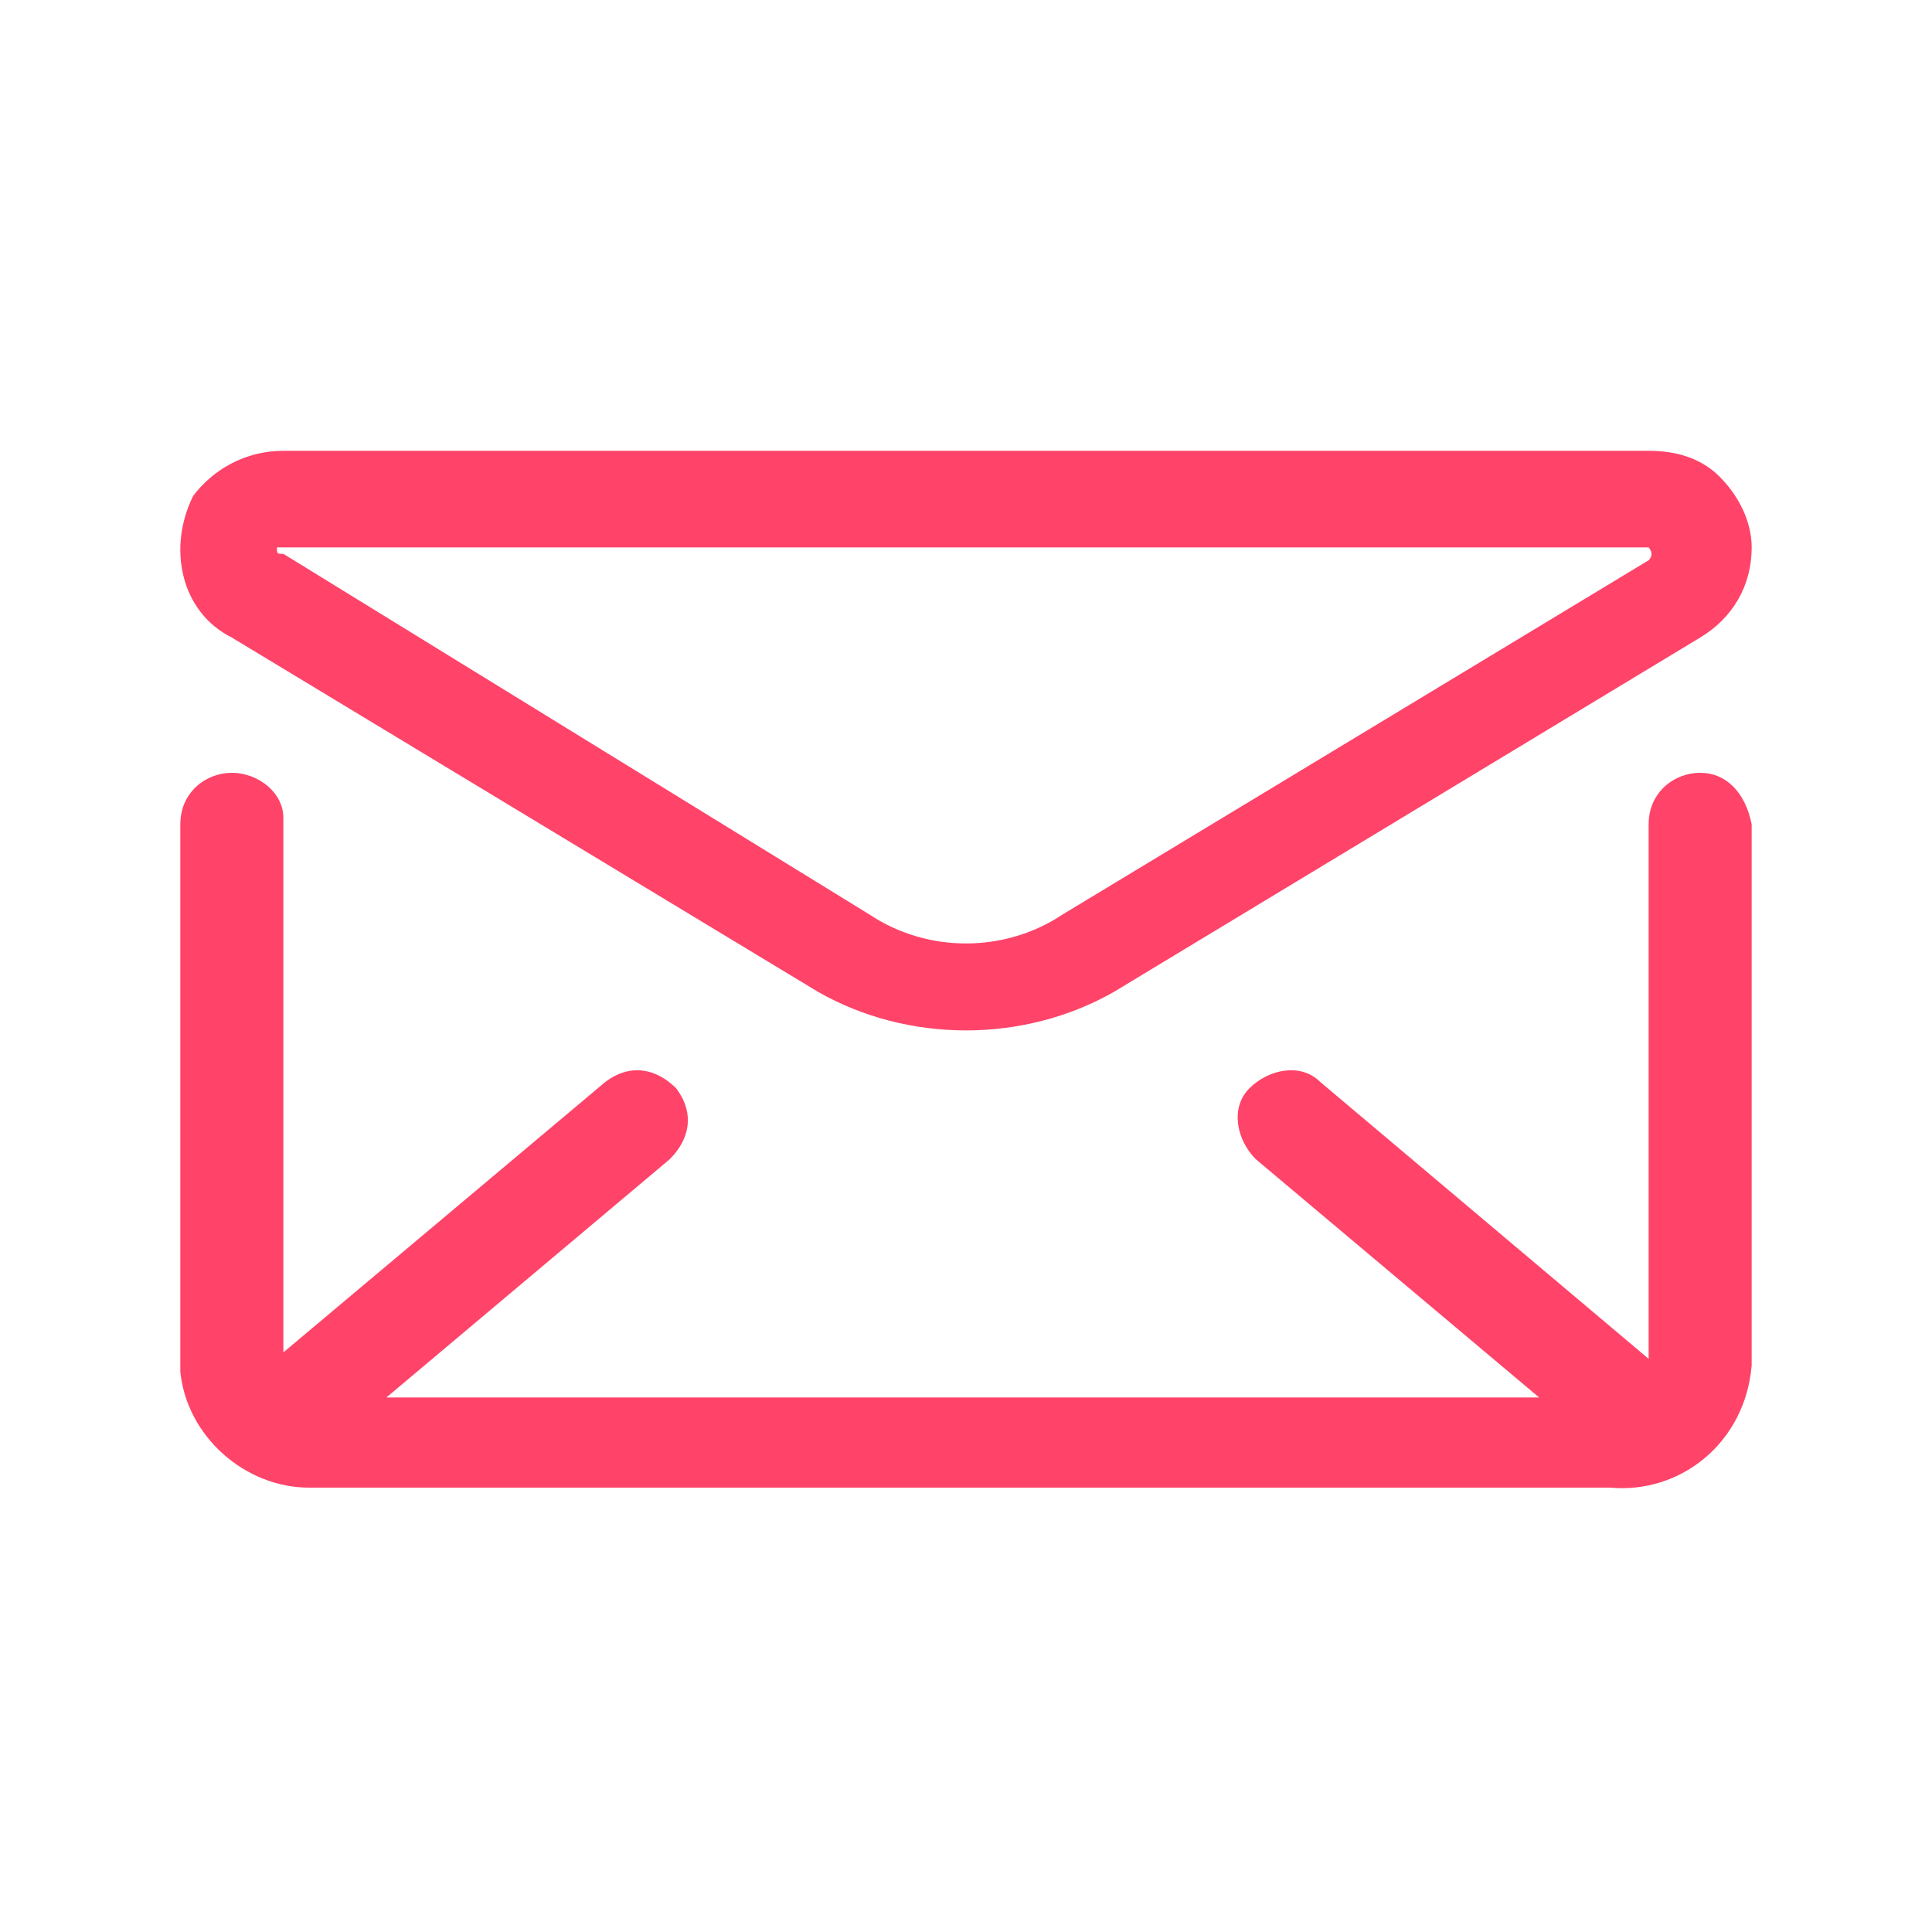
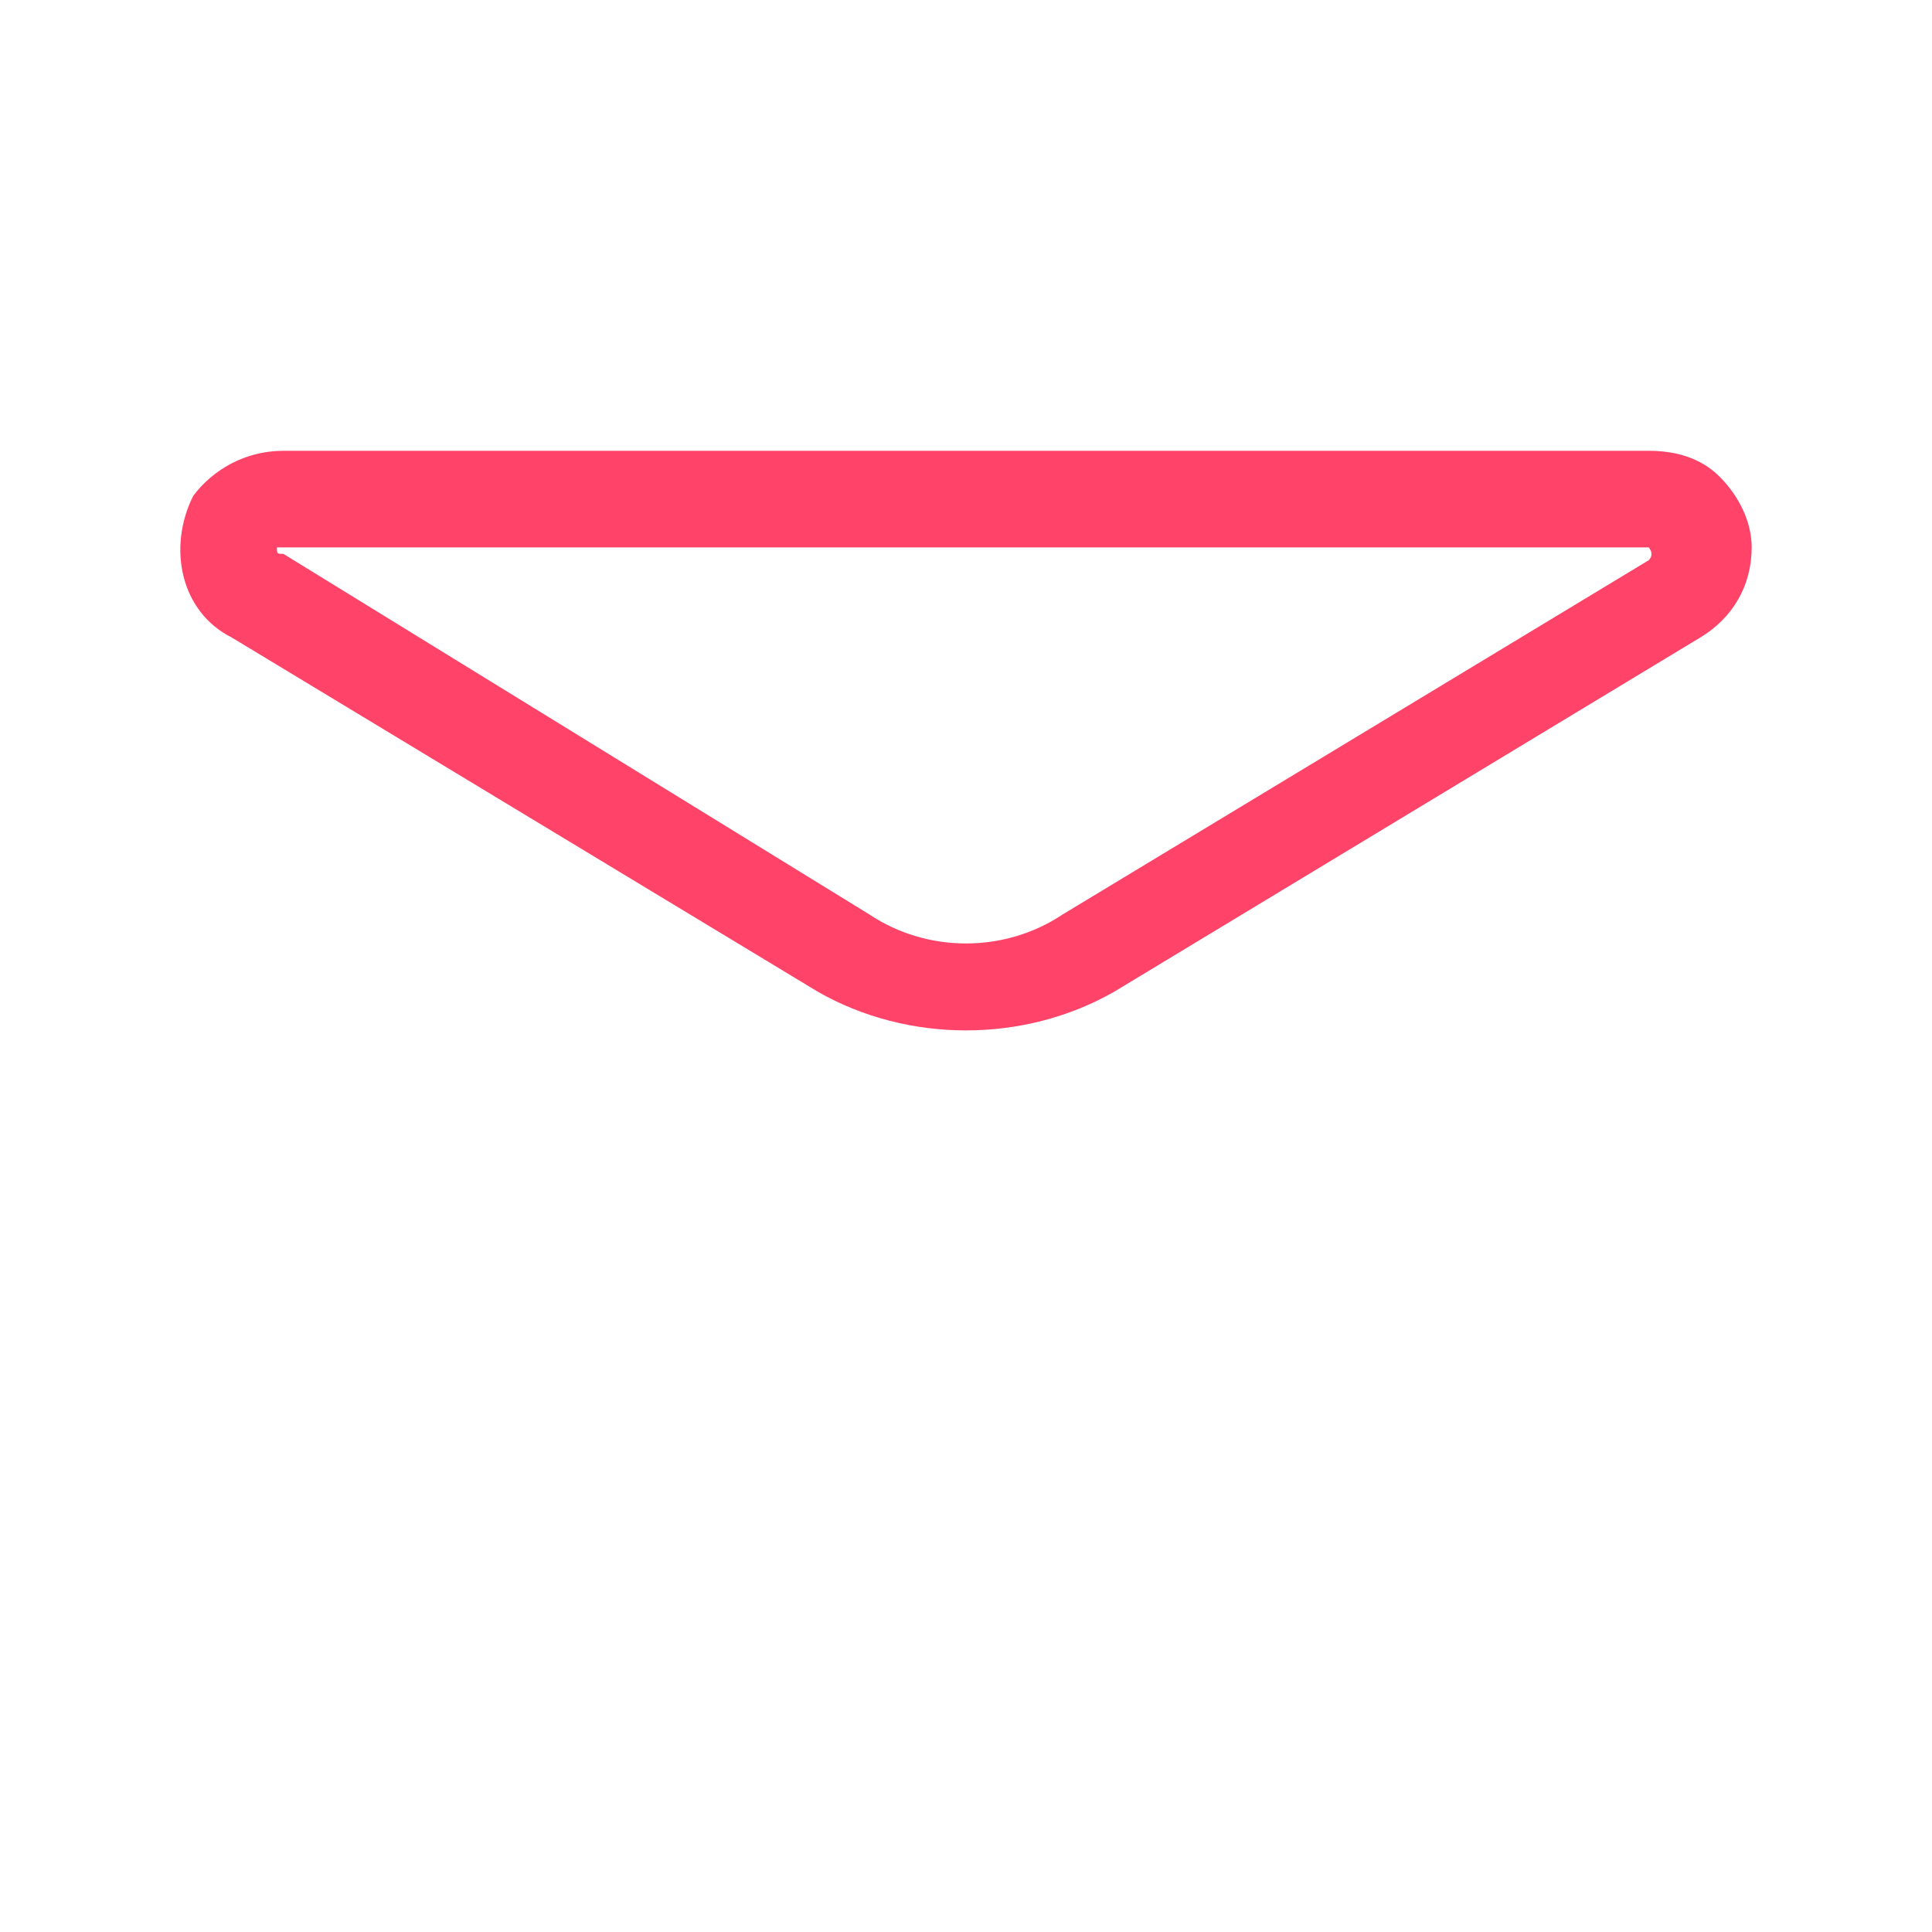
<svg xmlns="http://www.w3.org/2000/svg" version="1.1" id="Layer_1" x="0px" y="0px" viewBox="0 0 30 30" style="enable-background:new 0 0 30 30;" xml:space="preserve">
  <style type="text/css">
	.st0{fill:#FF4369;}
</style>
  <g>
    <path class="st0" d="M3.6,9.9l9.1,5.5c0.7,0.4,1.5,0.6,2.3,0.6c0.8,0,1.6-0.2,2.3-0.6l9.1-5.5c0.5-0.3,0.8-0.8,0.8-1.4   c0-0.4-0.2-0.8-0.5-1.1C26.4,7.1,26,7,25.6,7c0,0,0,0,0,0H4.4c0,0,0,0,0,0C3.8,7,3.3,7.3,3,7.7C2.6,8.5,2.8,9.5,3.6,9.9z M4.3,8.5   C4.3,8.5,4.4,8.5,4.3,8.5C4.4,8.5,4.4,8.5,4.3,8.5l21.3,0c0,0,0.1,0.1,0,0.2l-9.1,5.5c-0.9,0.6-2.1,0.6-3,0L4.4,8.6   C4.3,8.6,4.3,8.6,4.3,8.5z" />
-     <path class="st0" d="M26.4,12c-0.4,0-0.8,0.3-0.8,0.8l0,8.3l-5.1-4.3c-0.3-0.3-0.8-0.2-1.1,0.1s-0.2,0.8,0.1,1.1l4.4,3.7l-17.9,0   l4.4-3.7c0.3-0.3,0.4-0.7,0.1-1.1c-0.3-0.3-0.7-0.4-1.1-0.1L4.4,21v-8.3C4.4,12.3,4,12,3.6,12s-0.8,0.3-0.8,0.8l0,8.5   c0.1,1,1,1.8,2,1.8c0.1,0,0.1,0,0.2,0l20,0c1.1,0.1,2.1-0.7,2.2-1.9v-8.4C27.1,12.3,26.8,12,26.4,12z" />
  </g>
</svg>